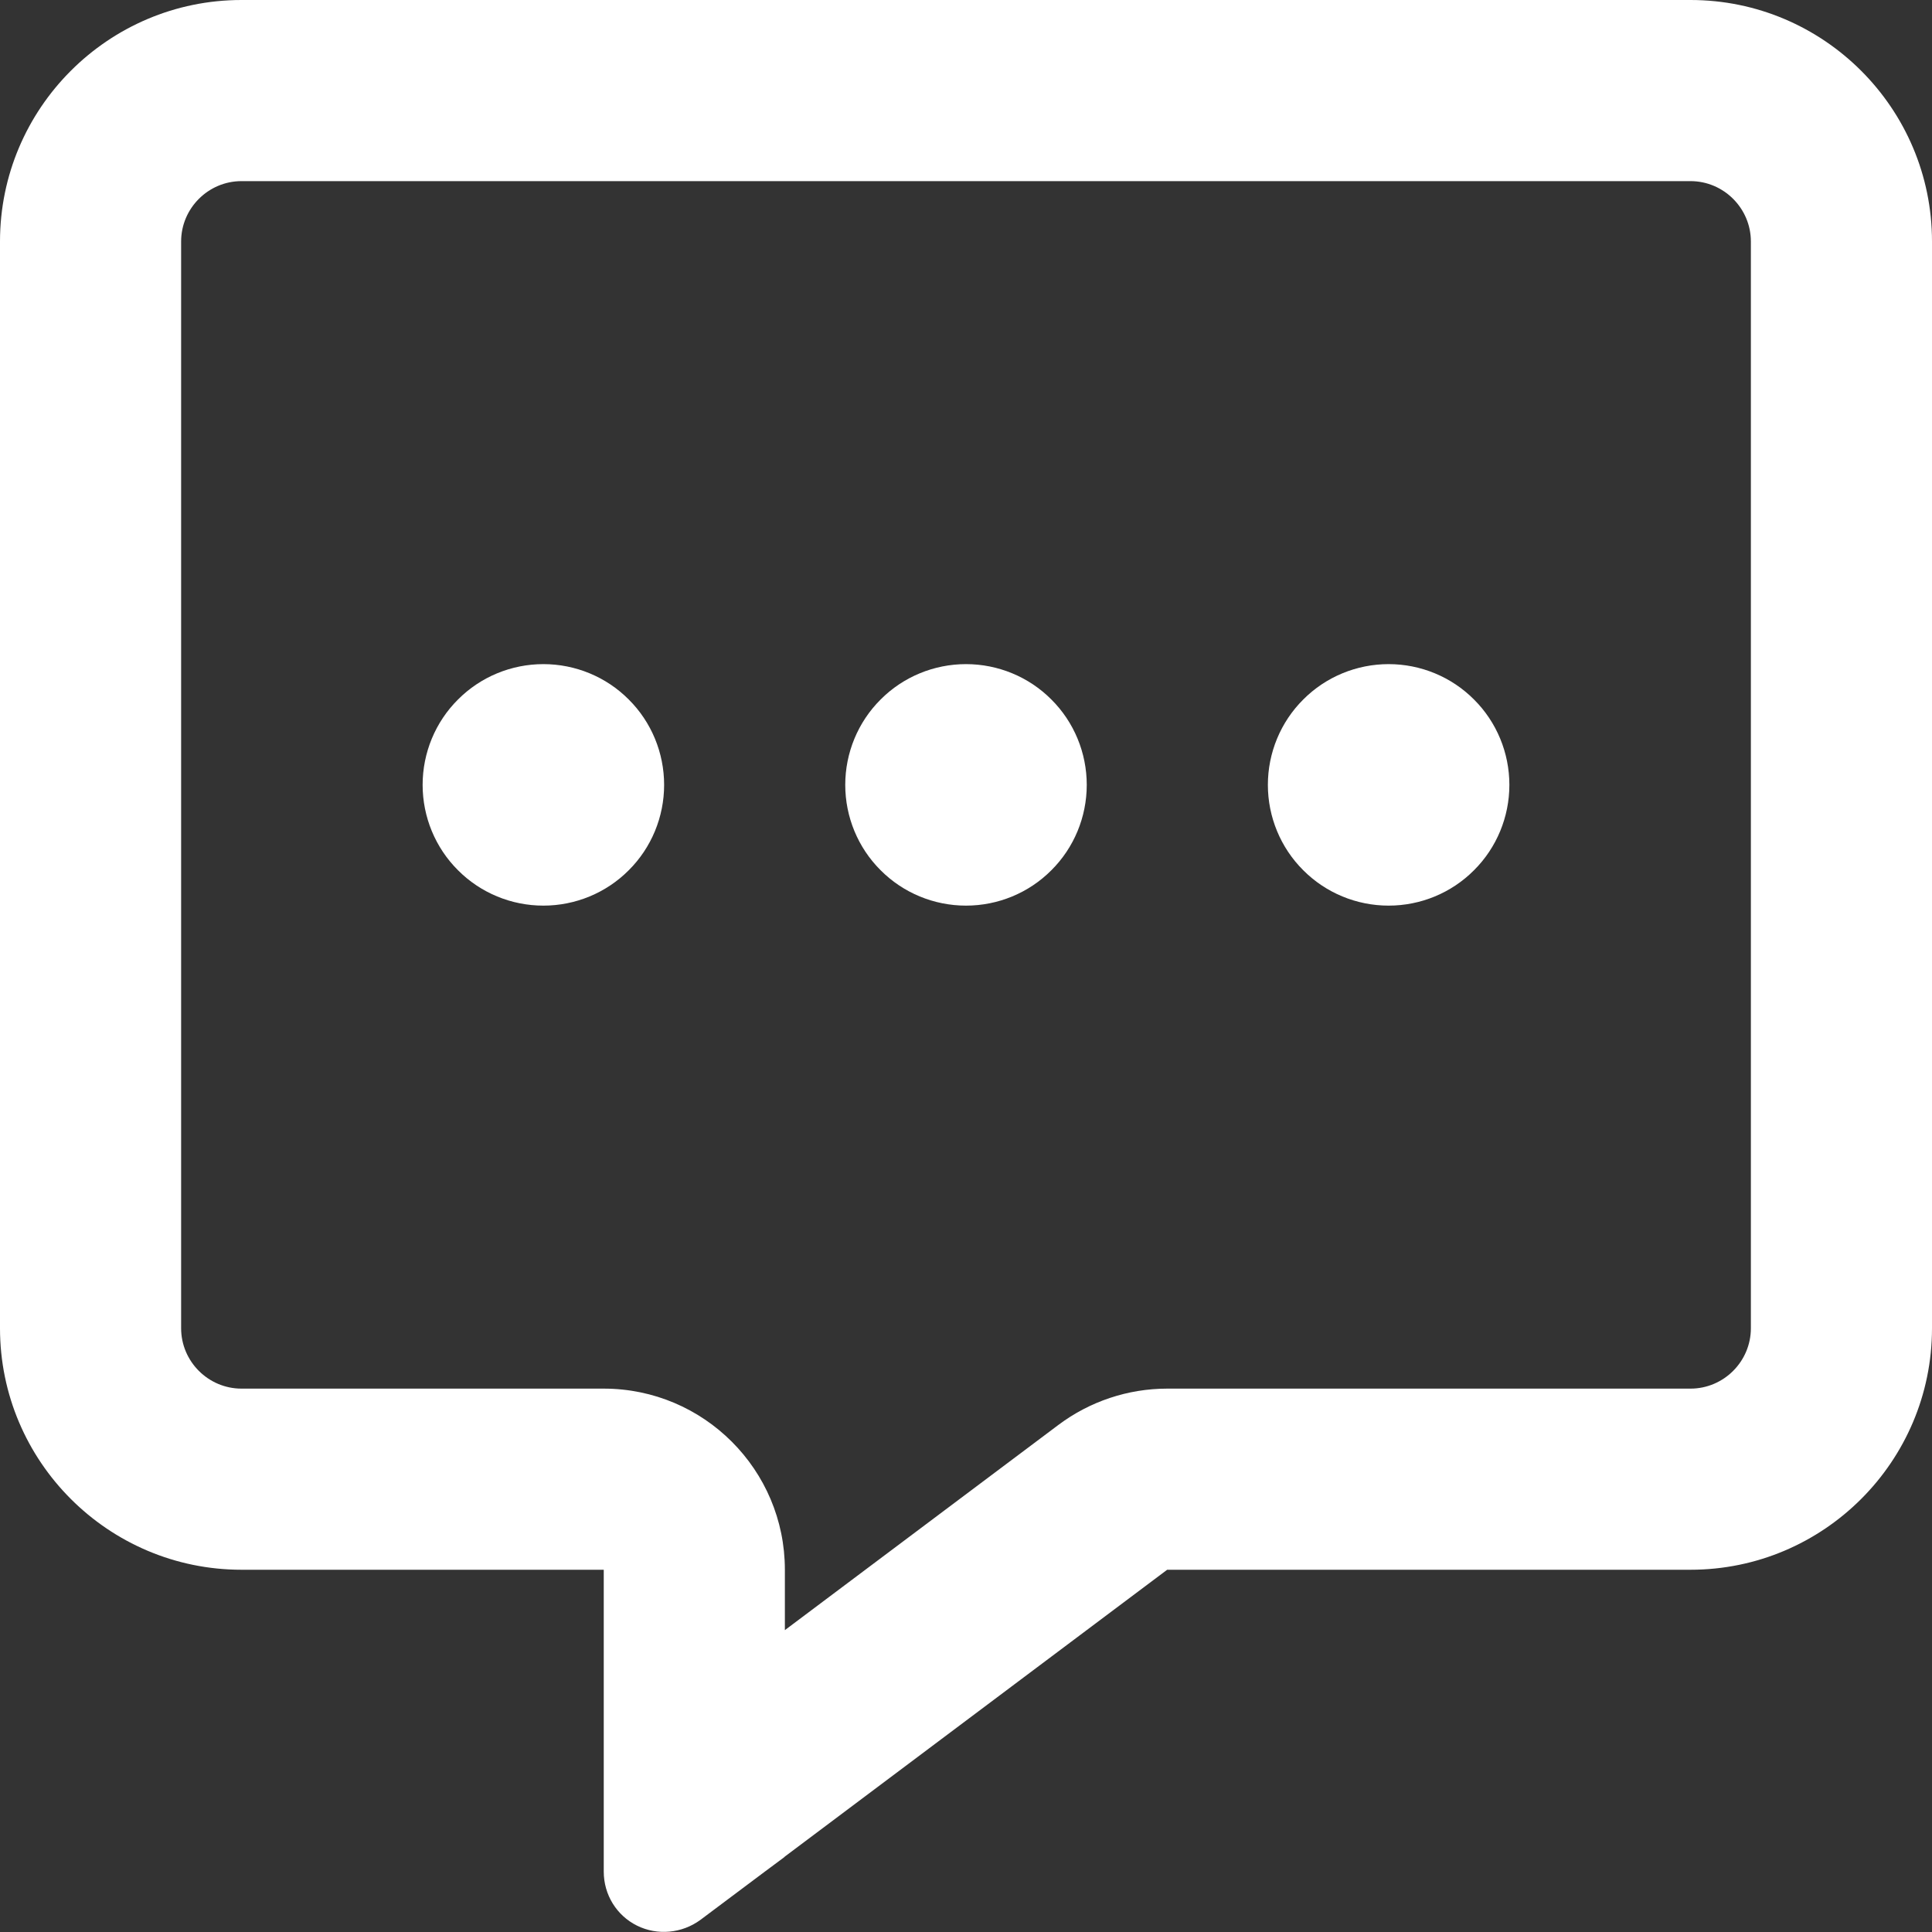
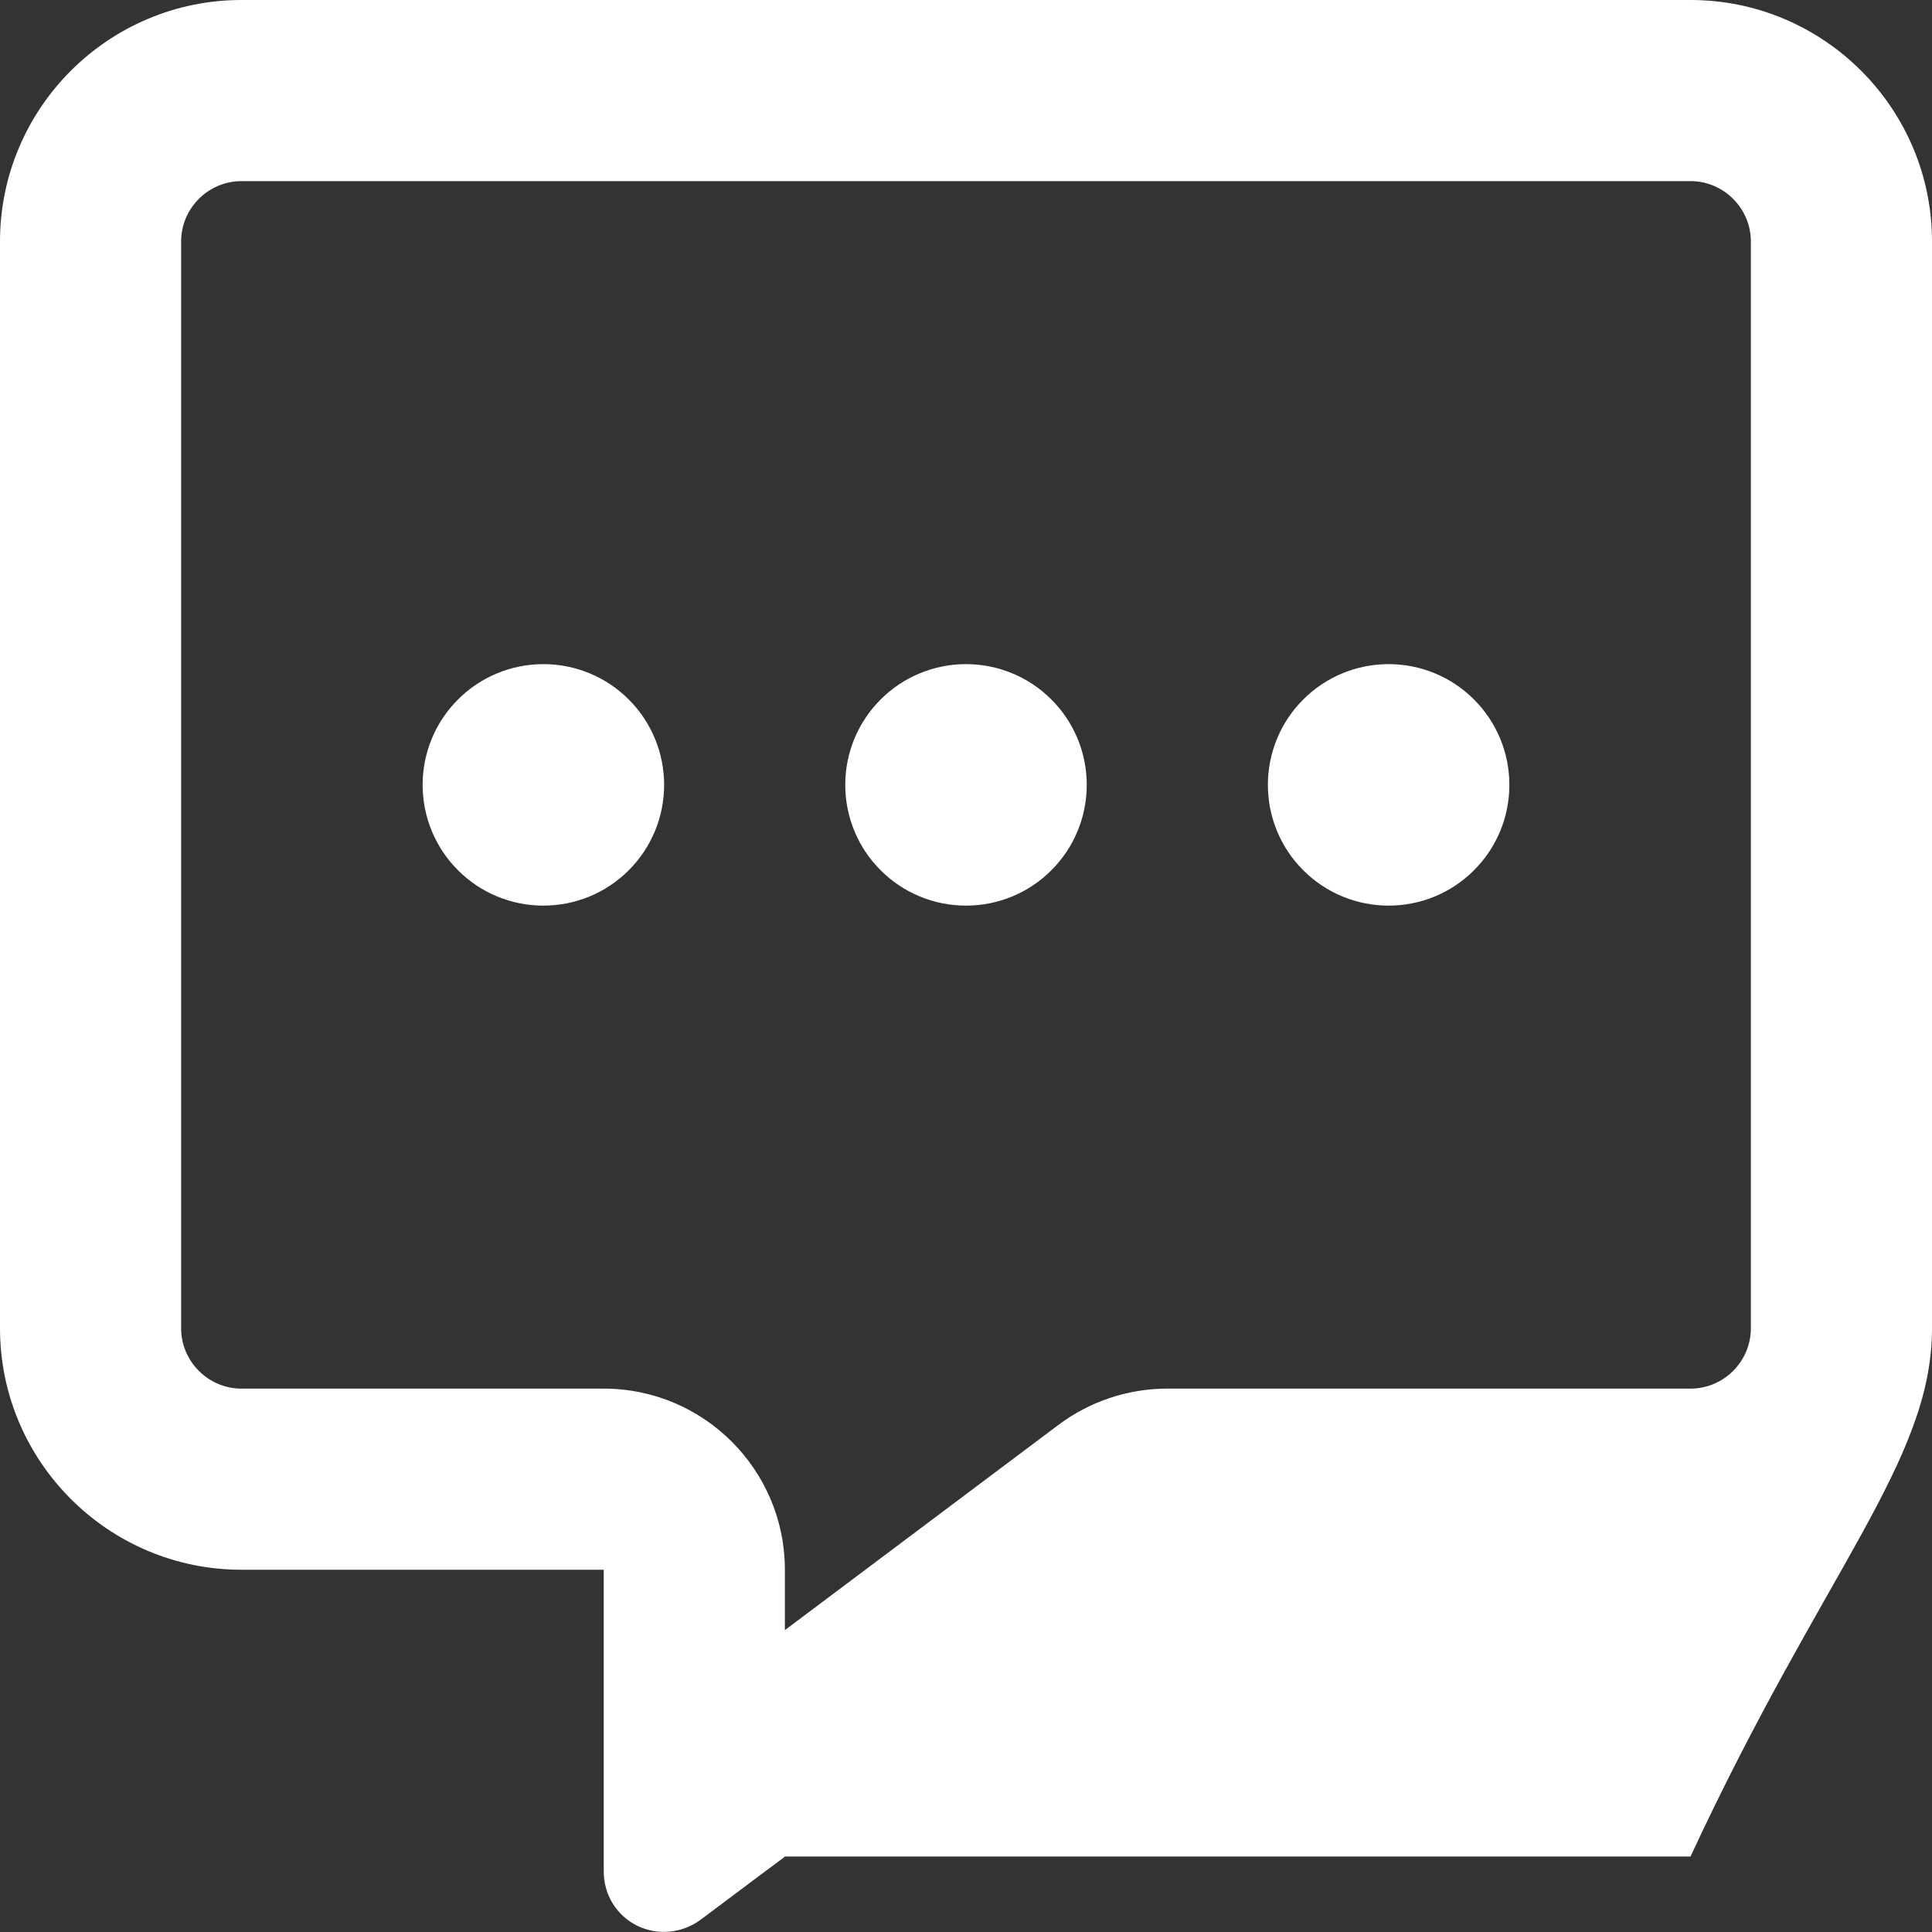
<svg xmlns="http://www.w3.org/2000/svg" width="16" height="16" viewBox="0 0 16 16" fill="none">
  <rect x="0" y="0" width="16" height="16" fill="#333333" stroke="none" />
-   <path d="M6.5 13C6.5 12.172 5.828 11.5 5 11.5H2C1.725 11.5 1.5 11.275 1.5 11V2C1.5 1.725 1.725 1.5 2 1.5H14C14.275 1.5 14.5 1.725 14.5 2V11C14.5 11.275 14.275 11.5 14 11.5H9.666C9.341 11.5 9.025 11.606 8.766 11.8L6.5 13.5V13ZM6.494 15.381L6.5 15.375L9.666 13H14C15.103 13 16 12.103 16 11V2C16 0.897 15.103 0 14 0H2C0.897 0 0 0.897 0 2V11C0 12.103 0.897 13 2 13H3.5H5V14.5V14.625V14.634V14.834V15.5C5 15.691 5.106 15.863 5.275 15.947C5.444 16.031 5.647 16.012 5.8 15.9L6.334 15.5L6.494 15.381ZM4.5 7.5C4.765 7.5 5.02 7.395 5.207 7.207C5.395 7.02 5.5 6.765 5.5 6.5C5.5 6.235 5.395 5.98 5.207 5.793C5.02 5.605 4.765 5.5 4.5 5.5C4.235 5.5 3.98 5.605 3.793 5.793C3.605 5.98 3.5 6.235 3.5 6.5C3.5 6.765 3.605 7.02 3.793 7.207C3.98 7.395 4.235 7.5 4.5 7.5ZM9 6.5C9 6.235 8.895 5.98 8.707 5.793C8.52 5.605 8.265 5.5 8 5.5C7.735 5.5 7.48 5.605 7.293 5.793C7.105 5.98 7 6.235 7 6.5C7 6.765 7.105 7.02 7.293 7.207C7.48 7.395 7.735 7.5 8 7.5C8.265 7.5 8.52 7.395 8.707 7.207C8.895 7.02 9 6.765 9 6.5ZM11.5 7.5C11.765 7.5 12.02 7.395 12.207 7.207C12.395 7.02 12.5 6.765 12.5 6.5C12.5 6.235 12.395 5.98 12.207 5.793C12.02 5.605 11.765 5.5 11.5 5.5C11.235 5.5 10.98 5.605 10.793 5.793C10.605 5.98 10.5 6.235 10.5 6.5C10.5 6.765 10.605 7.02 10.793 7.207C10.98 7.395 11.235 7.5 11.5 7.5Z" fill="white" />
+   <path d="M6.5 13C6.5 12.172 5.828 11.5 5 11.5H2C1.725 11.5 1.5 11.275 1.5 11V2C1.5 1.725 1.725 1.5 2 1.5H14C14.275 1.5 14.5 1.725 14.5 2V11C14.5 11.275 14.275 11.5 14 11.5H9.666C9.341 11.5 9.025 11.606 8.766 11.8L6.5 13.5V13ZM6.494 15.381L6.5 15.375H14C15.103 13 16 12.103 16 11V2C16 0.897 15.103 0 14 0H2C0.897 0 0 0.897 0 2V11C0 12.103 0.897 13 2 13H3.5H5V14.5V14.625V14.634V14.834V15.5C5 15.691 5.106 15.863 5.275 15.947C5.444 16.031 5.647 16.012 5.8 15.9L6.334 15.5L6.494 15.381ZM4.5 7.5C4.765 7.5 5.02 7.395 5.207 7.207C5.395 7.02 5.5 6.765 5.5 6.5C5.5 6.235 5.395 5.98 5.207 5.793C5.02 5.605 4.765 5.5 4.5 5.5C4.235 5.5 3.98 5.605 3.793 5.793C3.605 5.98 3.5 6.235 3.5 6.5C3.5 6.765 3.605 7.02 3.793 7.207C3.98 7.395 4.235 7.5 4.5 7.5ZM9 6.5C9 6.235 8.895 5.98 8.707 5.793C8.52 5.605 8.265 5.5 8 5.5C7.735 5.5 7.48 5.605 7.293 5.793C7.105 5.98 7 6.235 7 6.5C7 6.765 7.105 7.02 7.293 7.207C7.48 7.395 7.735 7.5 8 7.5C8.265 7.5 8.52 7.395 8.707 7.207C8.895 7.02 9 6.765 9 6.5ZM11.5 7.5C11.765 7.5 12.02 7.395 12.207 7.207C12.395 7.02 12.5 6.765 12.5 6.5C12.5 6.235 12.395 5.98 12.207 5.793C12.02 5.605 11.765 5.5 11.5 5.5C11.235 5.5 10.98 5.605 10.793 5.793C10.605 5.98 10.5 6.235 10.5 6.5C10.5 6.765 10.605 7.02 10.793 7.207C10.98 7.395 11.235 7.5 11.5 7.5Z" fill="white" />
</svg>